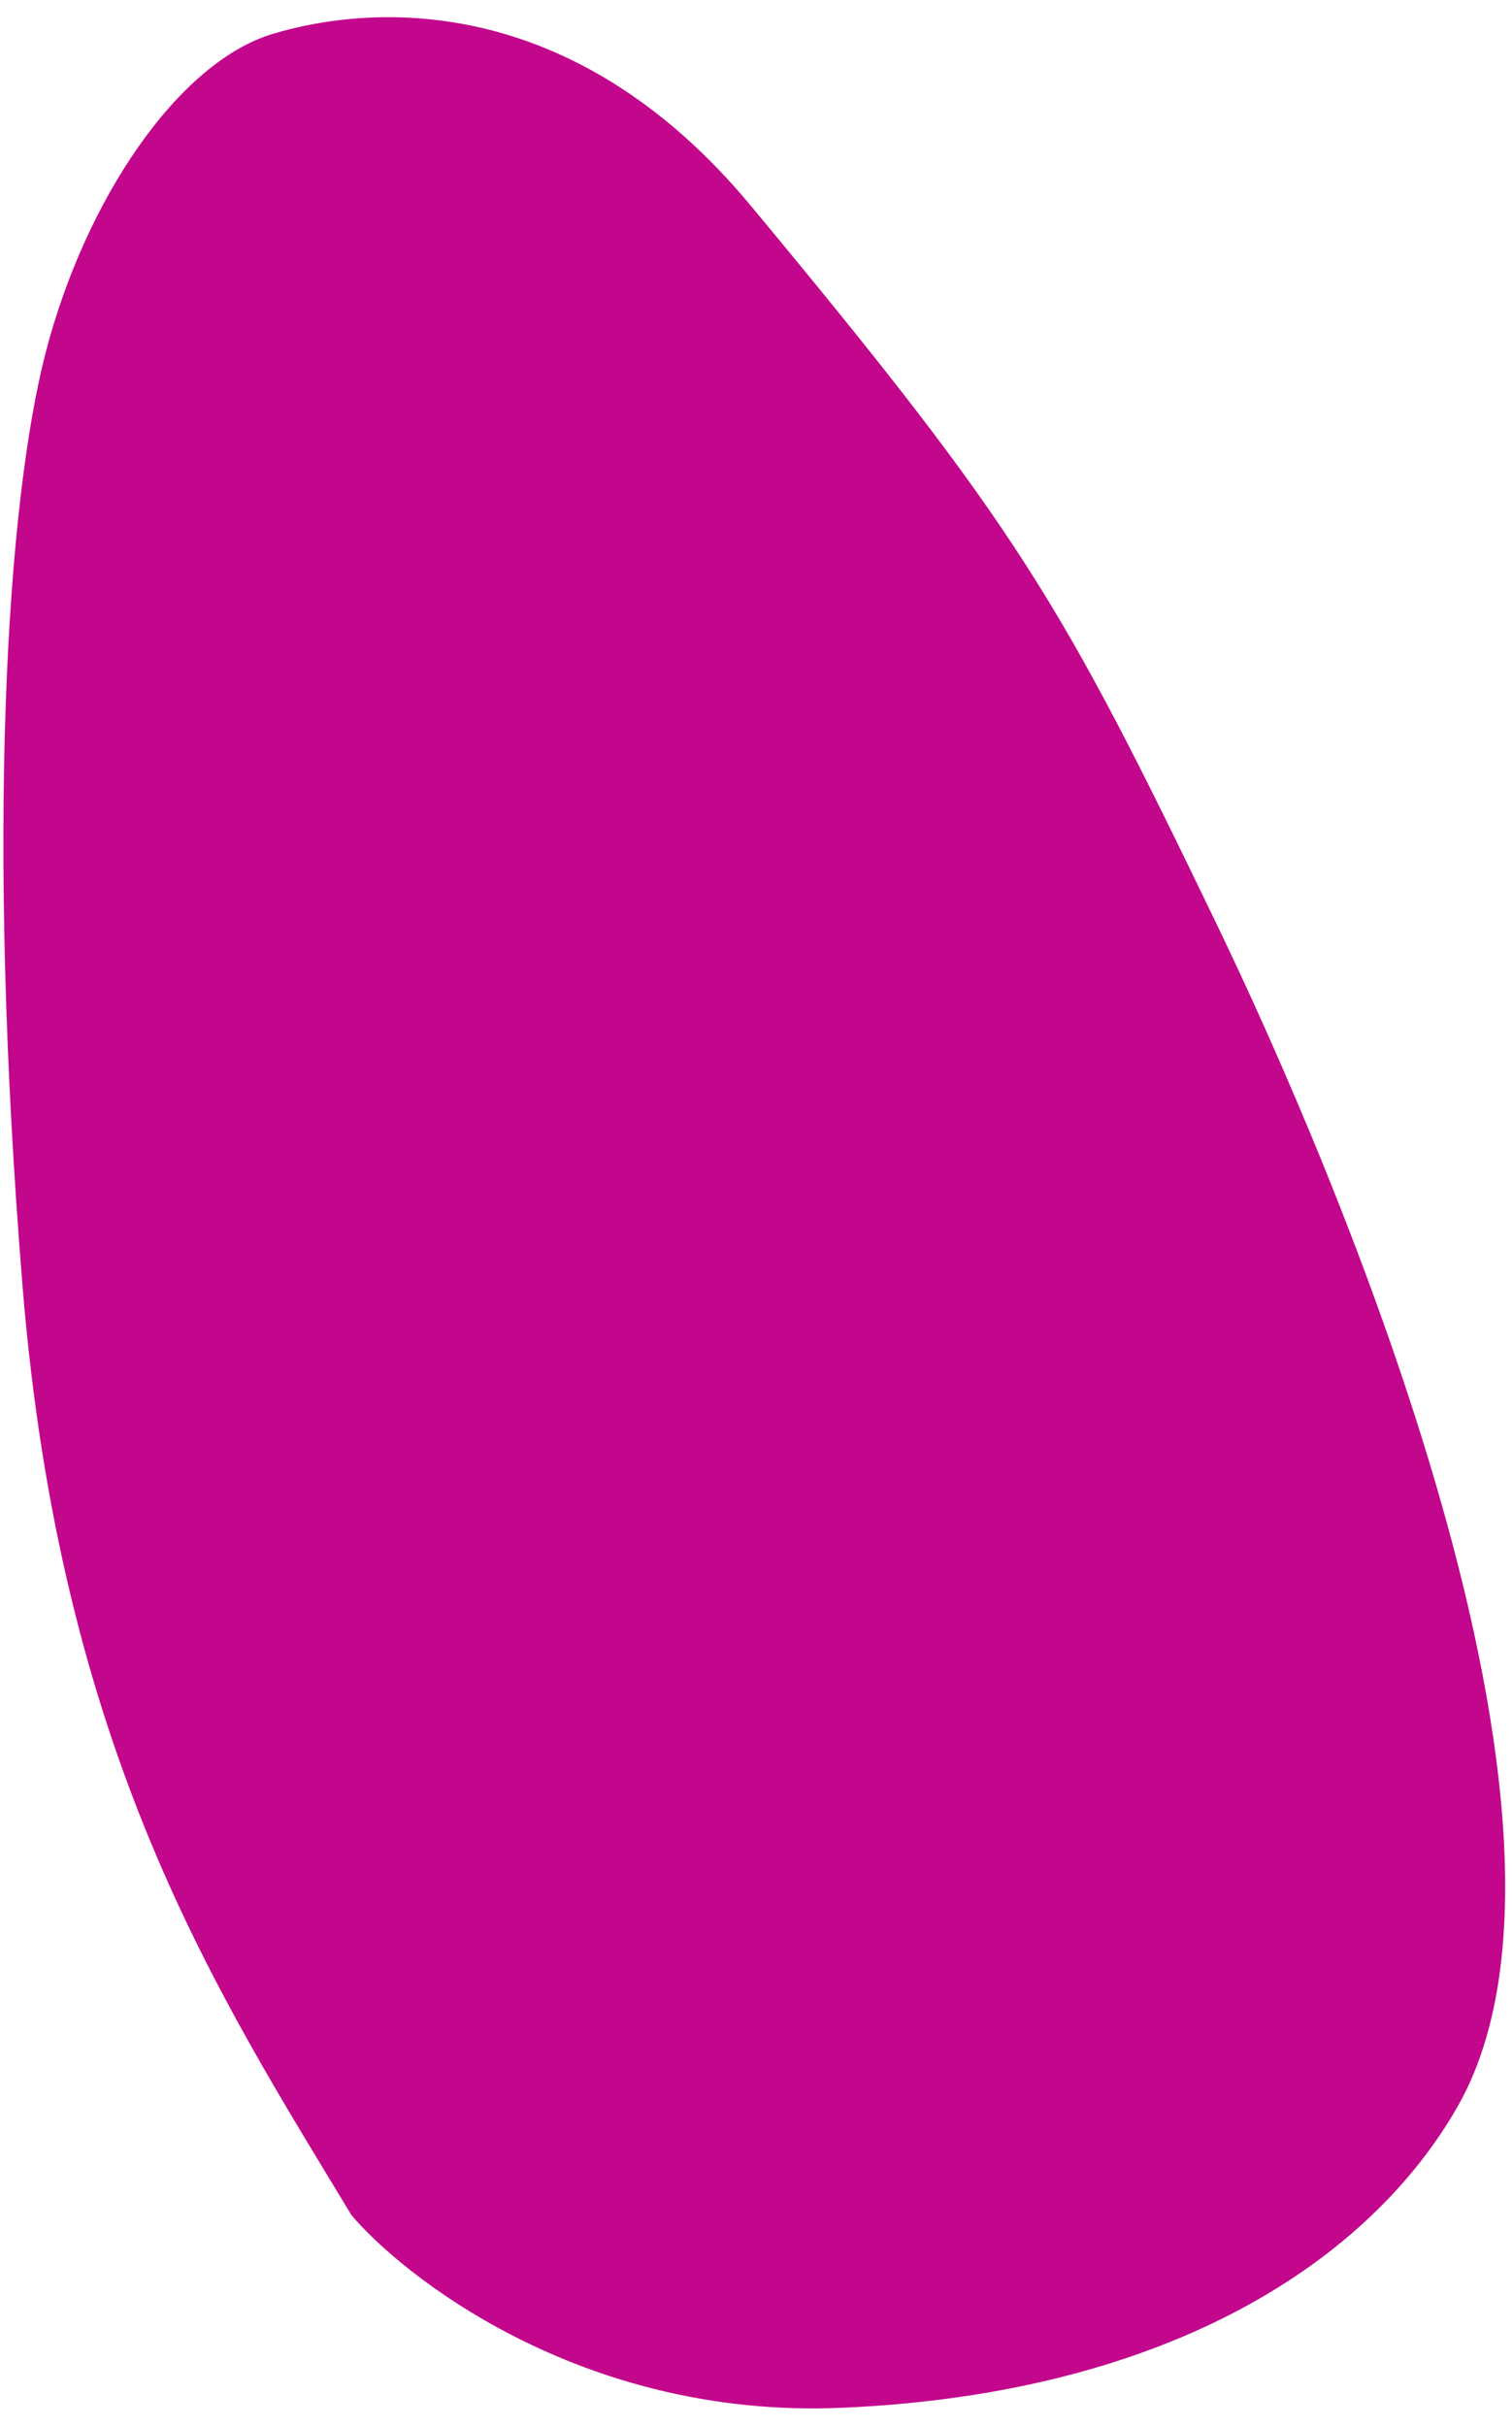
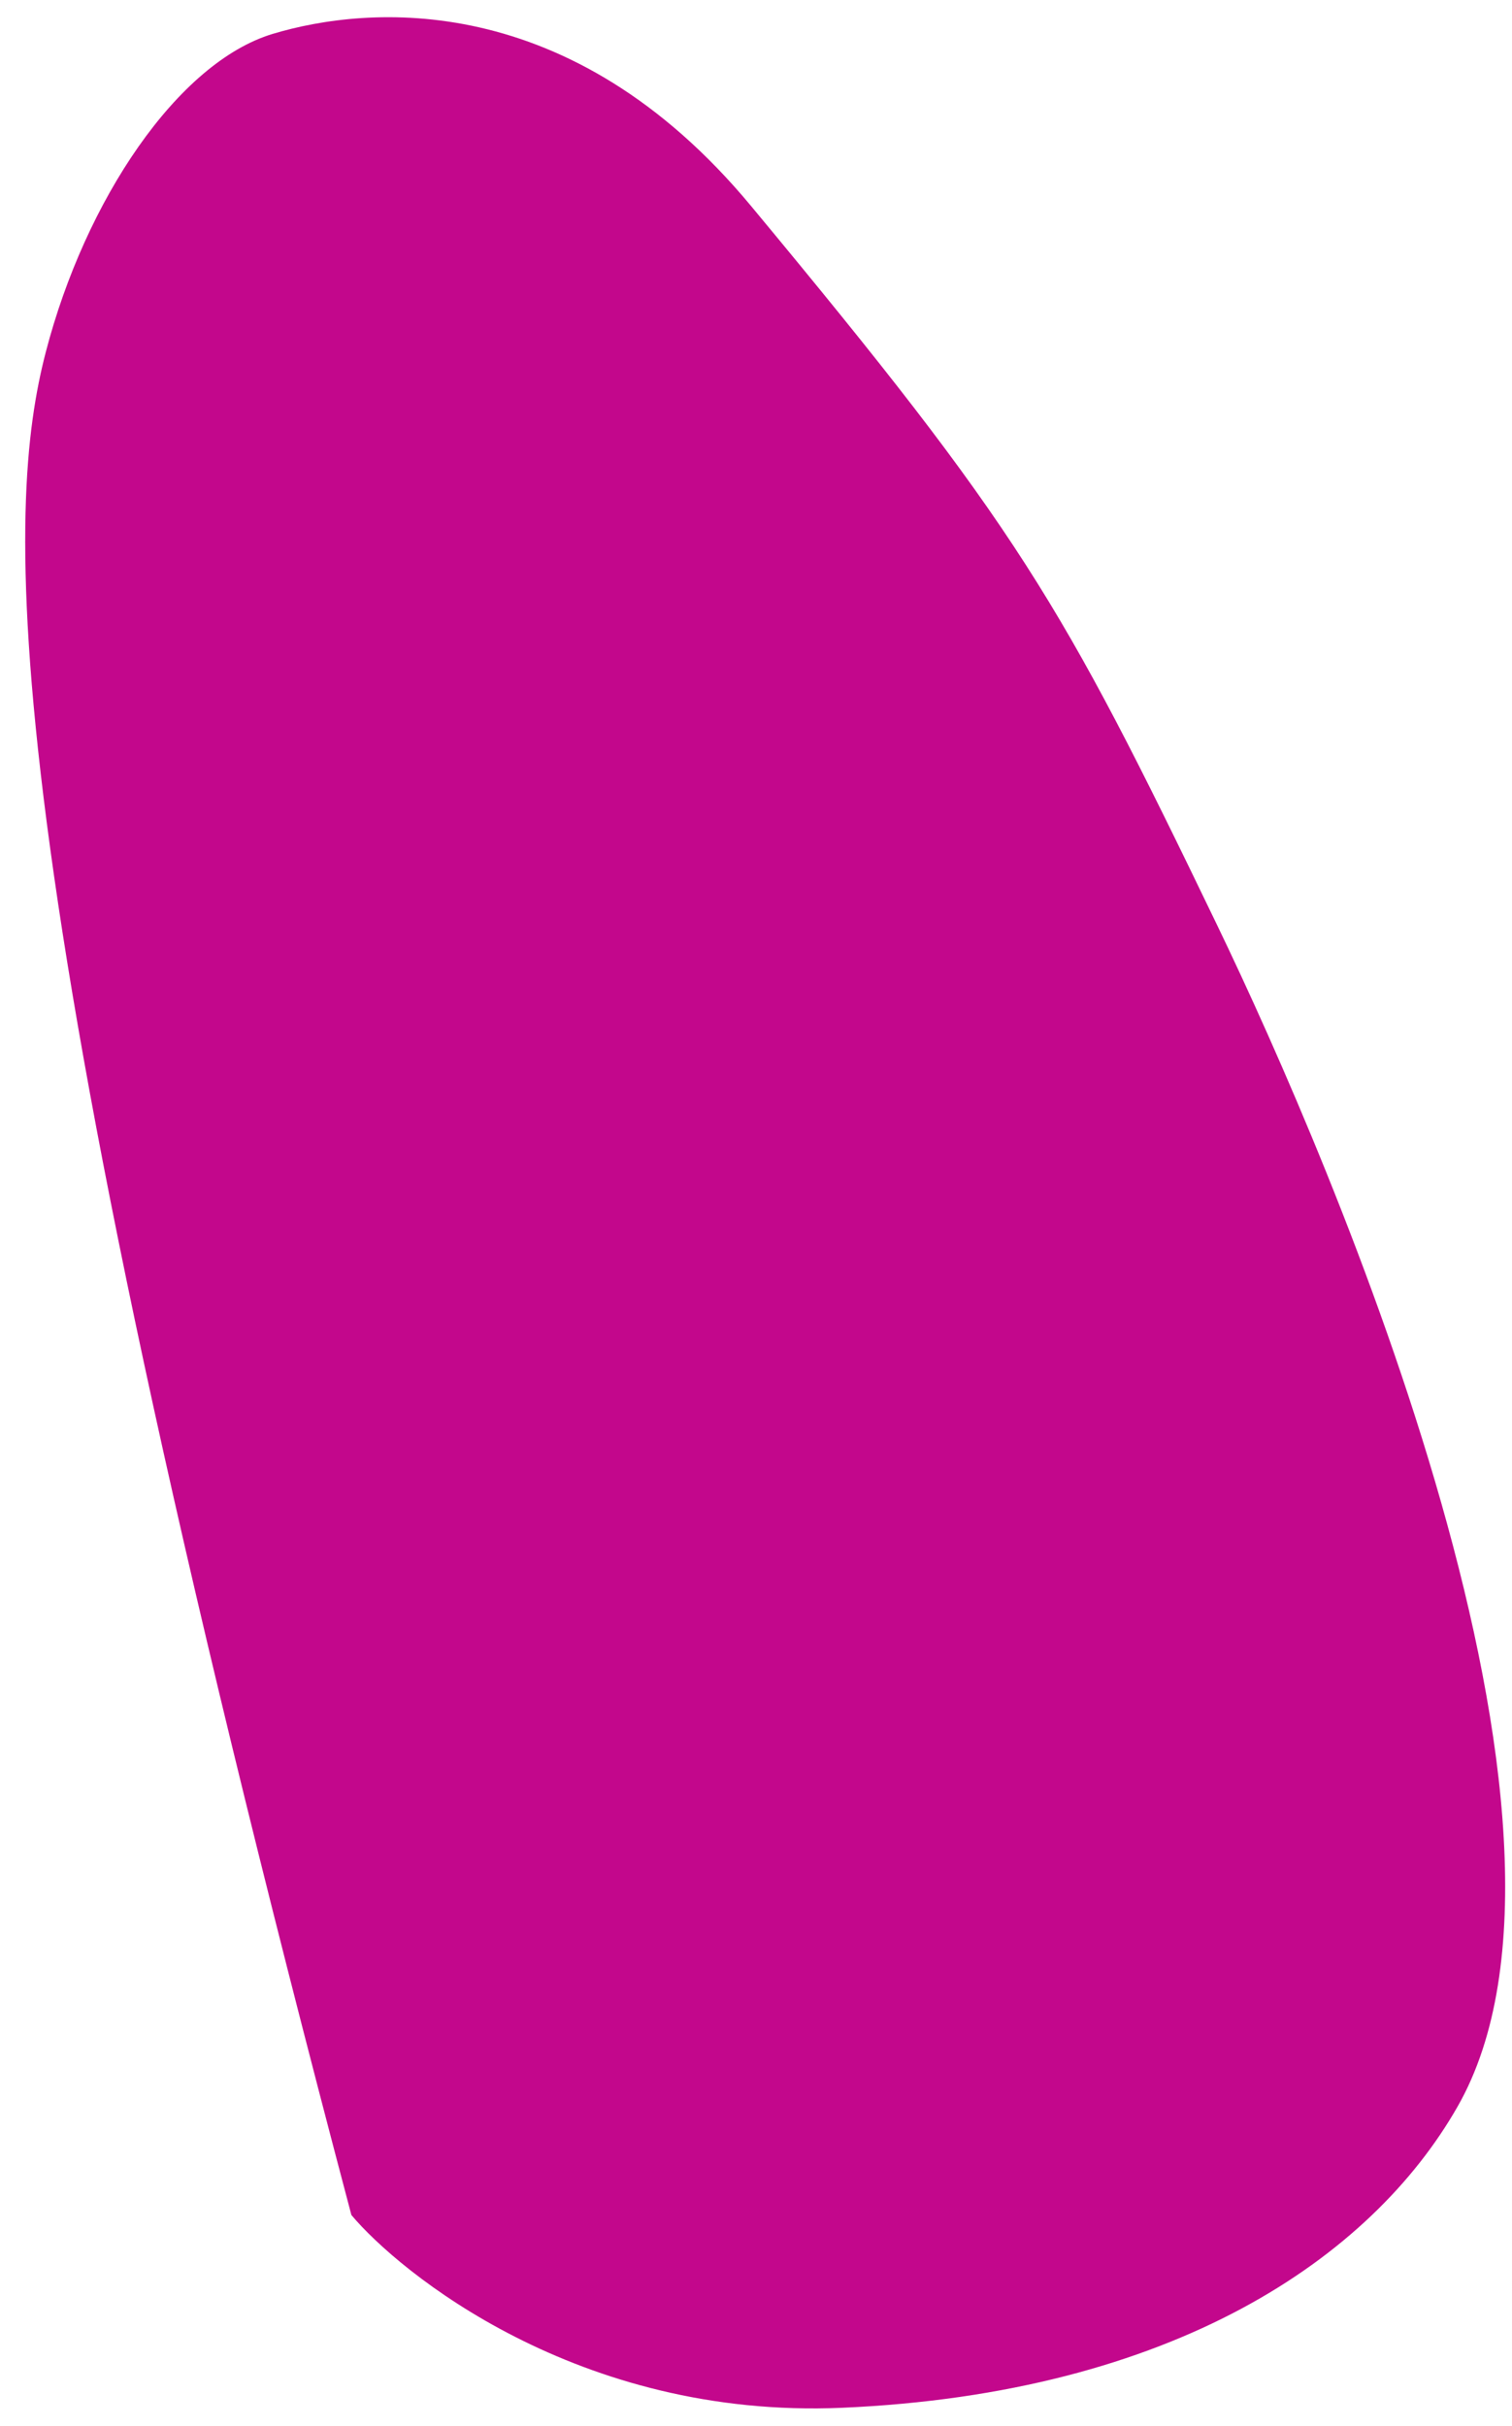
<svg xmlns="http://www.w3.org/2000/svg" width="48" height="77" viewBox="0 0 48 77" fill="none">
-   <path d="M26.733 76.414C18.338 76.779 12.665 72.096 11.155 70.296C6.91 63.264 1.919 55.683 0.712 40.776C-0.445 26.482 0.202 15.995 1.454 11.172C2.707 6.348 5.644 1.984 8.656 1.076C11.669 0.168 18.095 -0.384 23.843 6.538C32.324 16.752 33.669 19.052 38.633 29.347C42.377 37.111 51.327 57.995 46.274 66.852C43.522 71.674 37.227 75.957 26.733 76.414Z" fill="#C3078C" />
+   <path d="M26.733 76.414C18.338 76.779 12.665 72.096 11.155 70.296C-0.445 26.482 0.202 15.995 1.454 11.172C2.707 6.348 5.644 1.984 8.656 1.076C11.669 0.168 18.095 -0.384 23.843 6.538C32.324 16.752 33.669 19.052 38.633 29.347C42.377 37.111 51.327 57.995 46.274 66.852C43.522 71.674 37.227 75.957 26.733 76.414Z" fill="#C3078C" />
</svg>